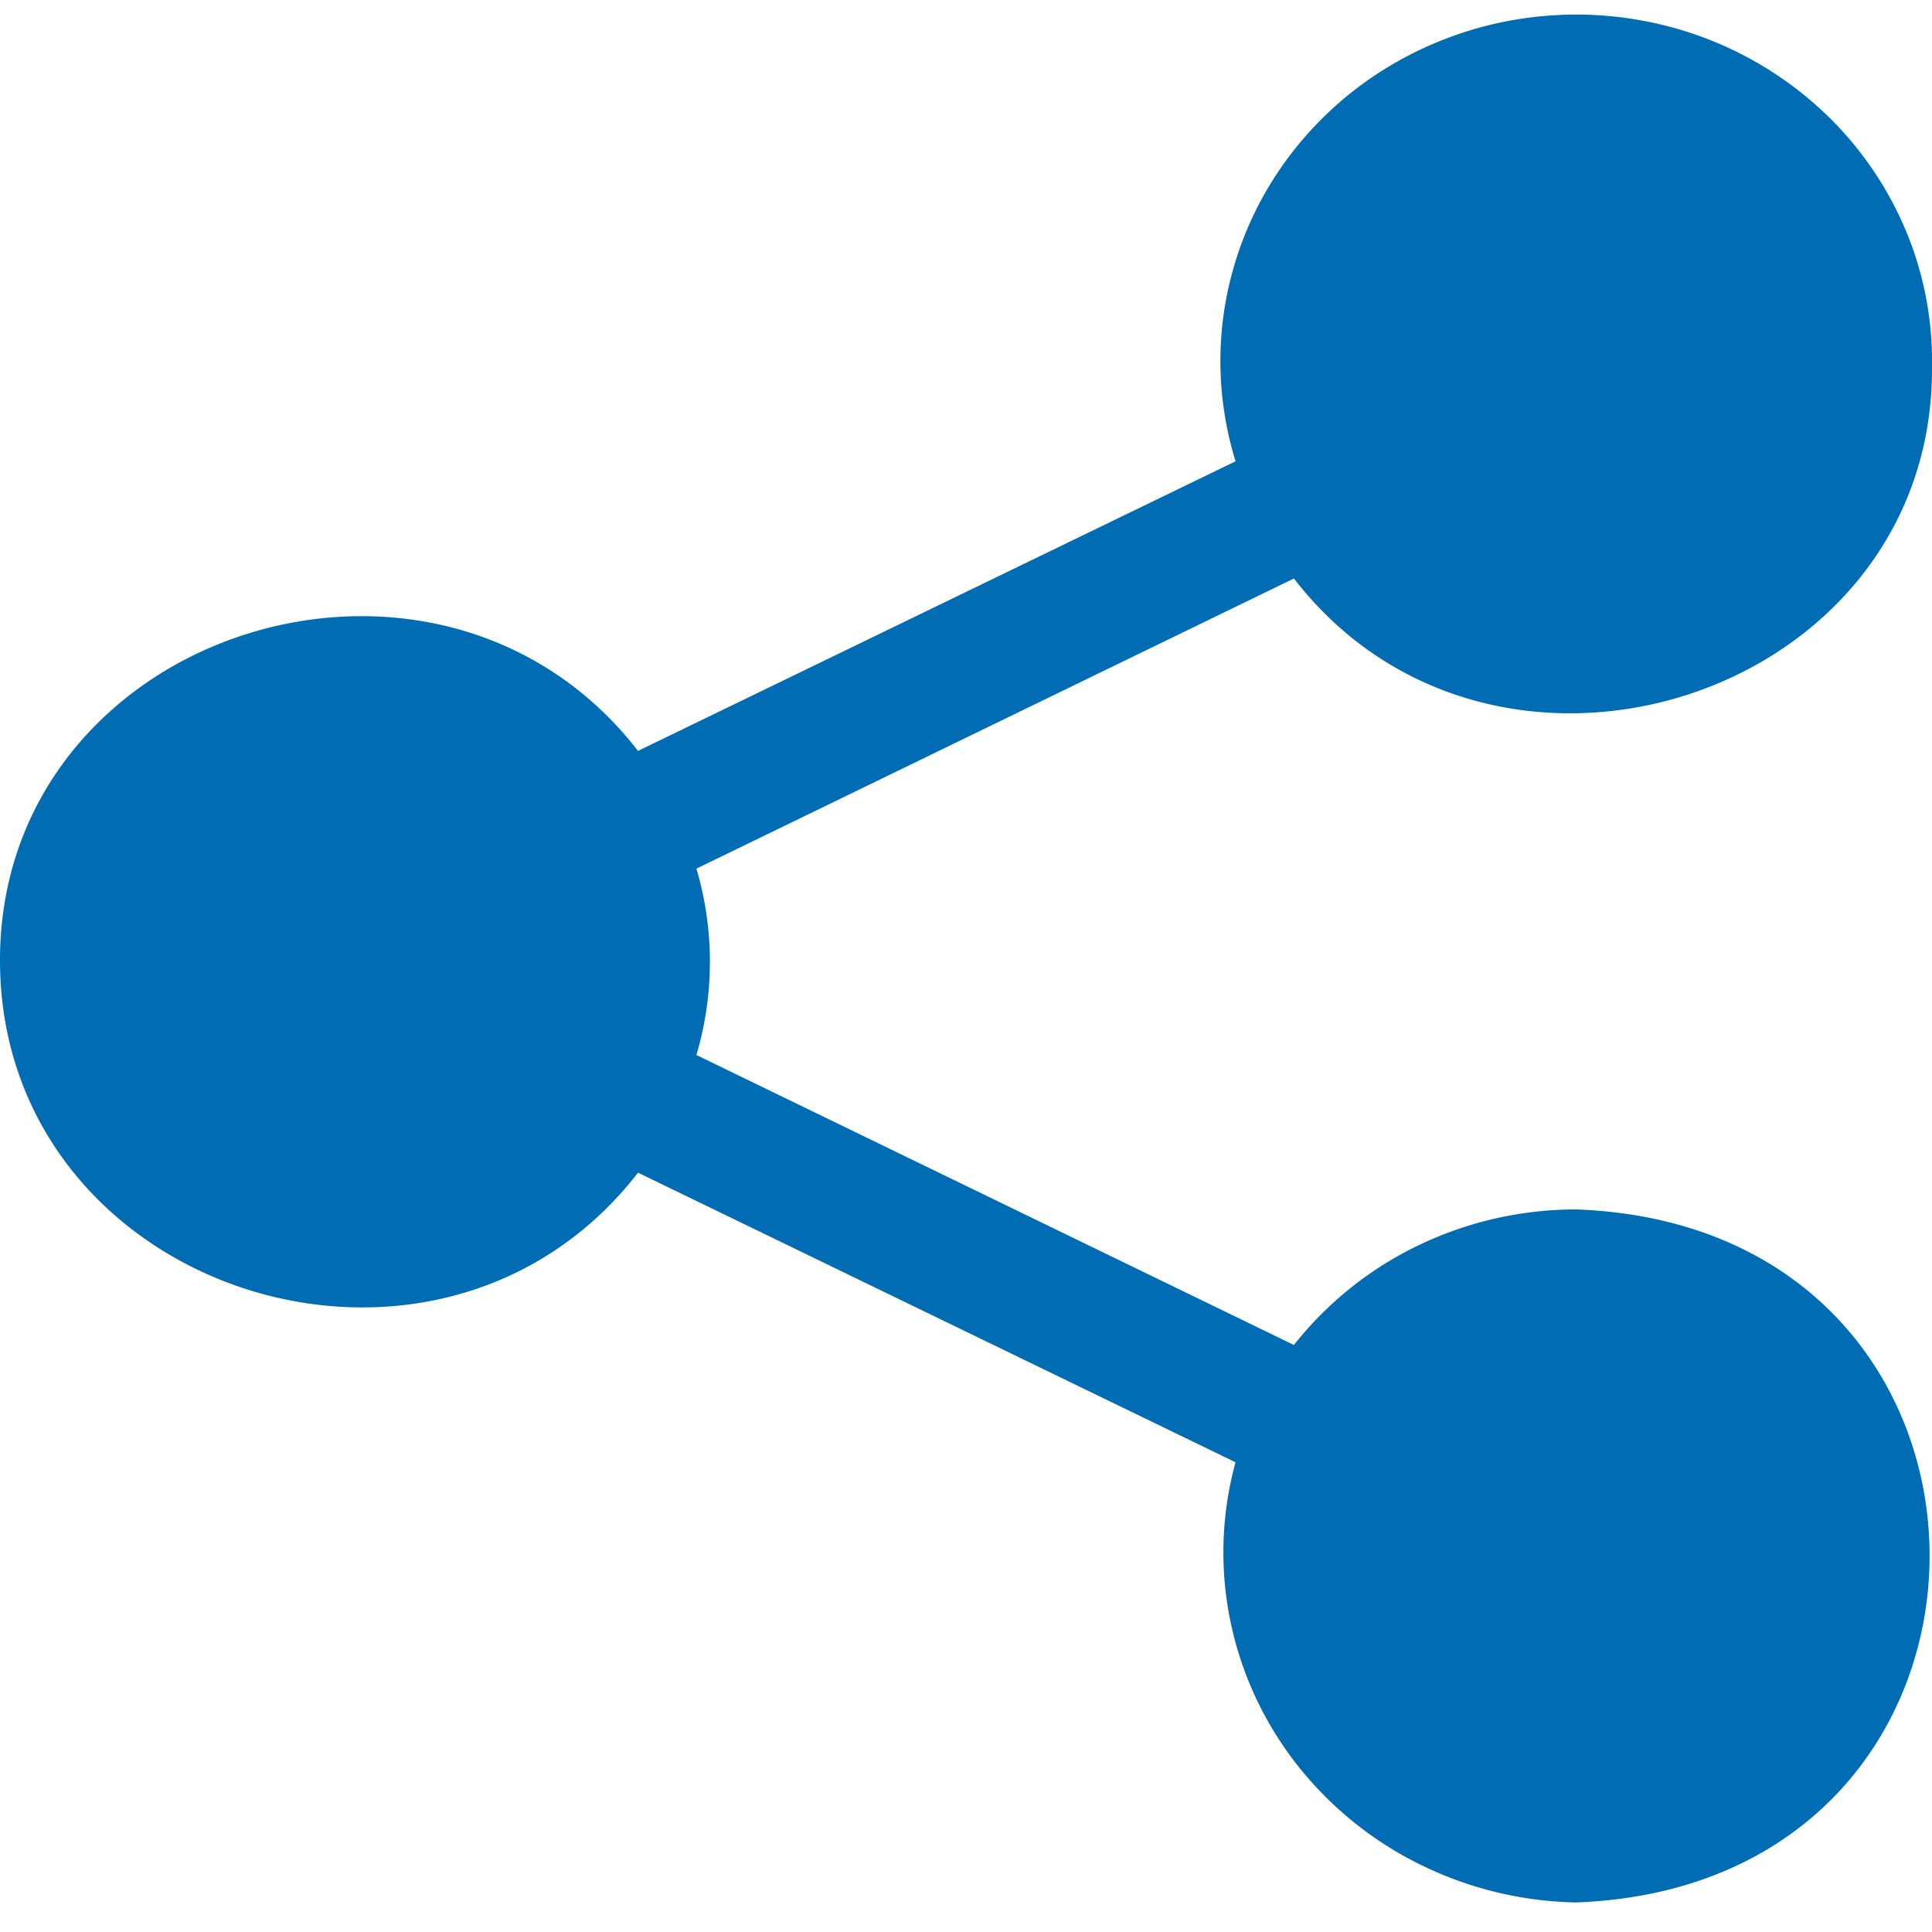
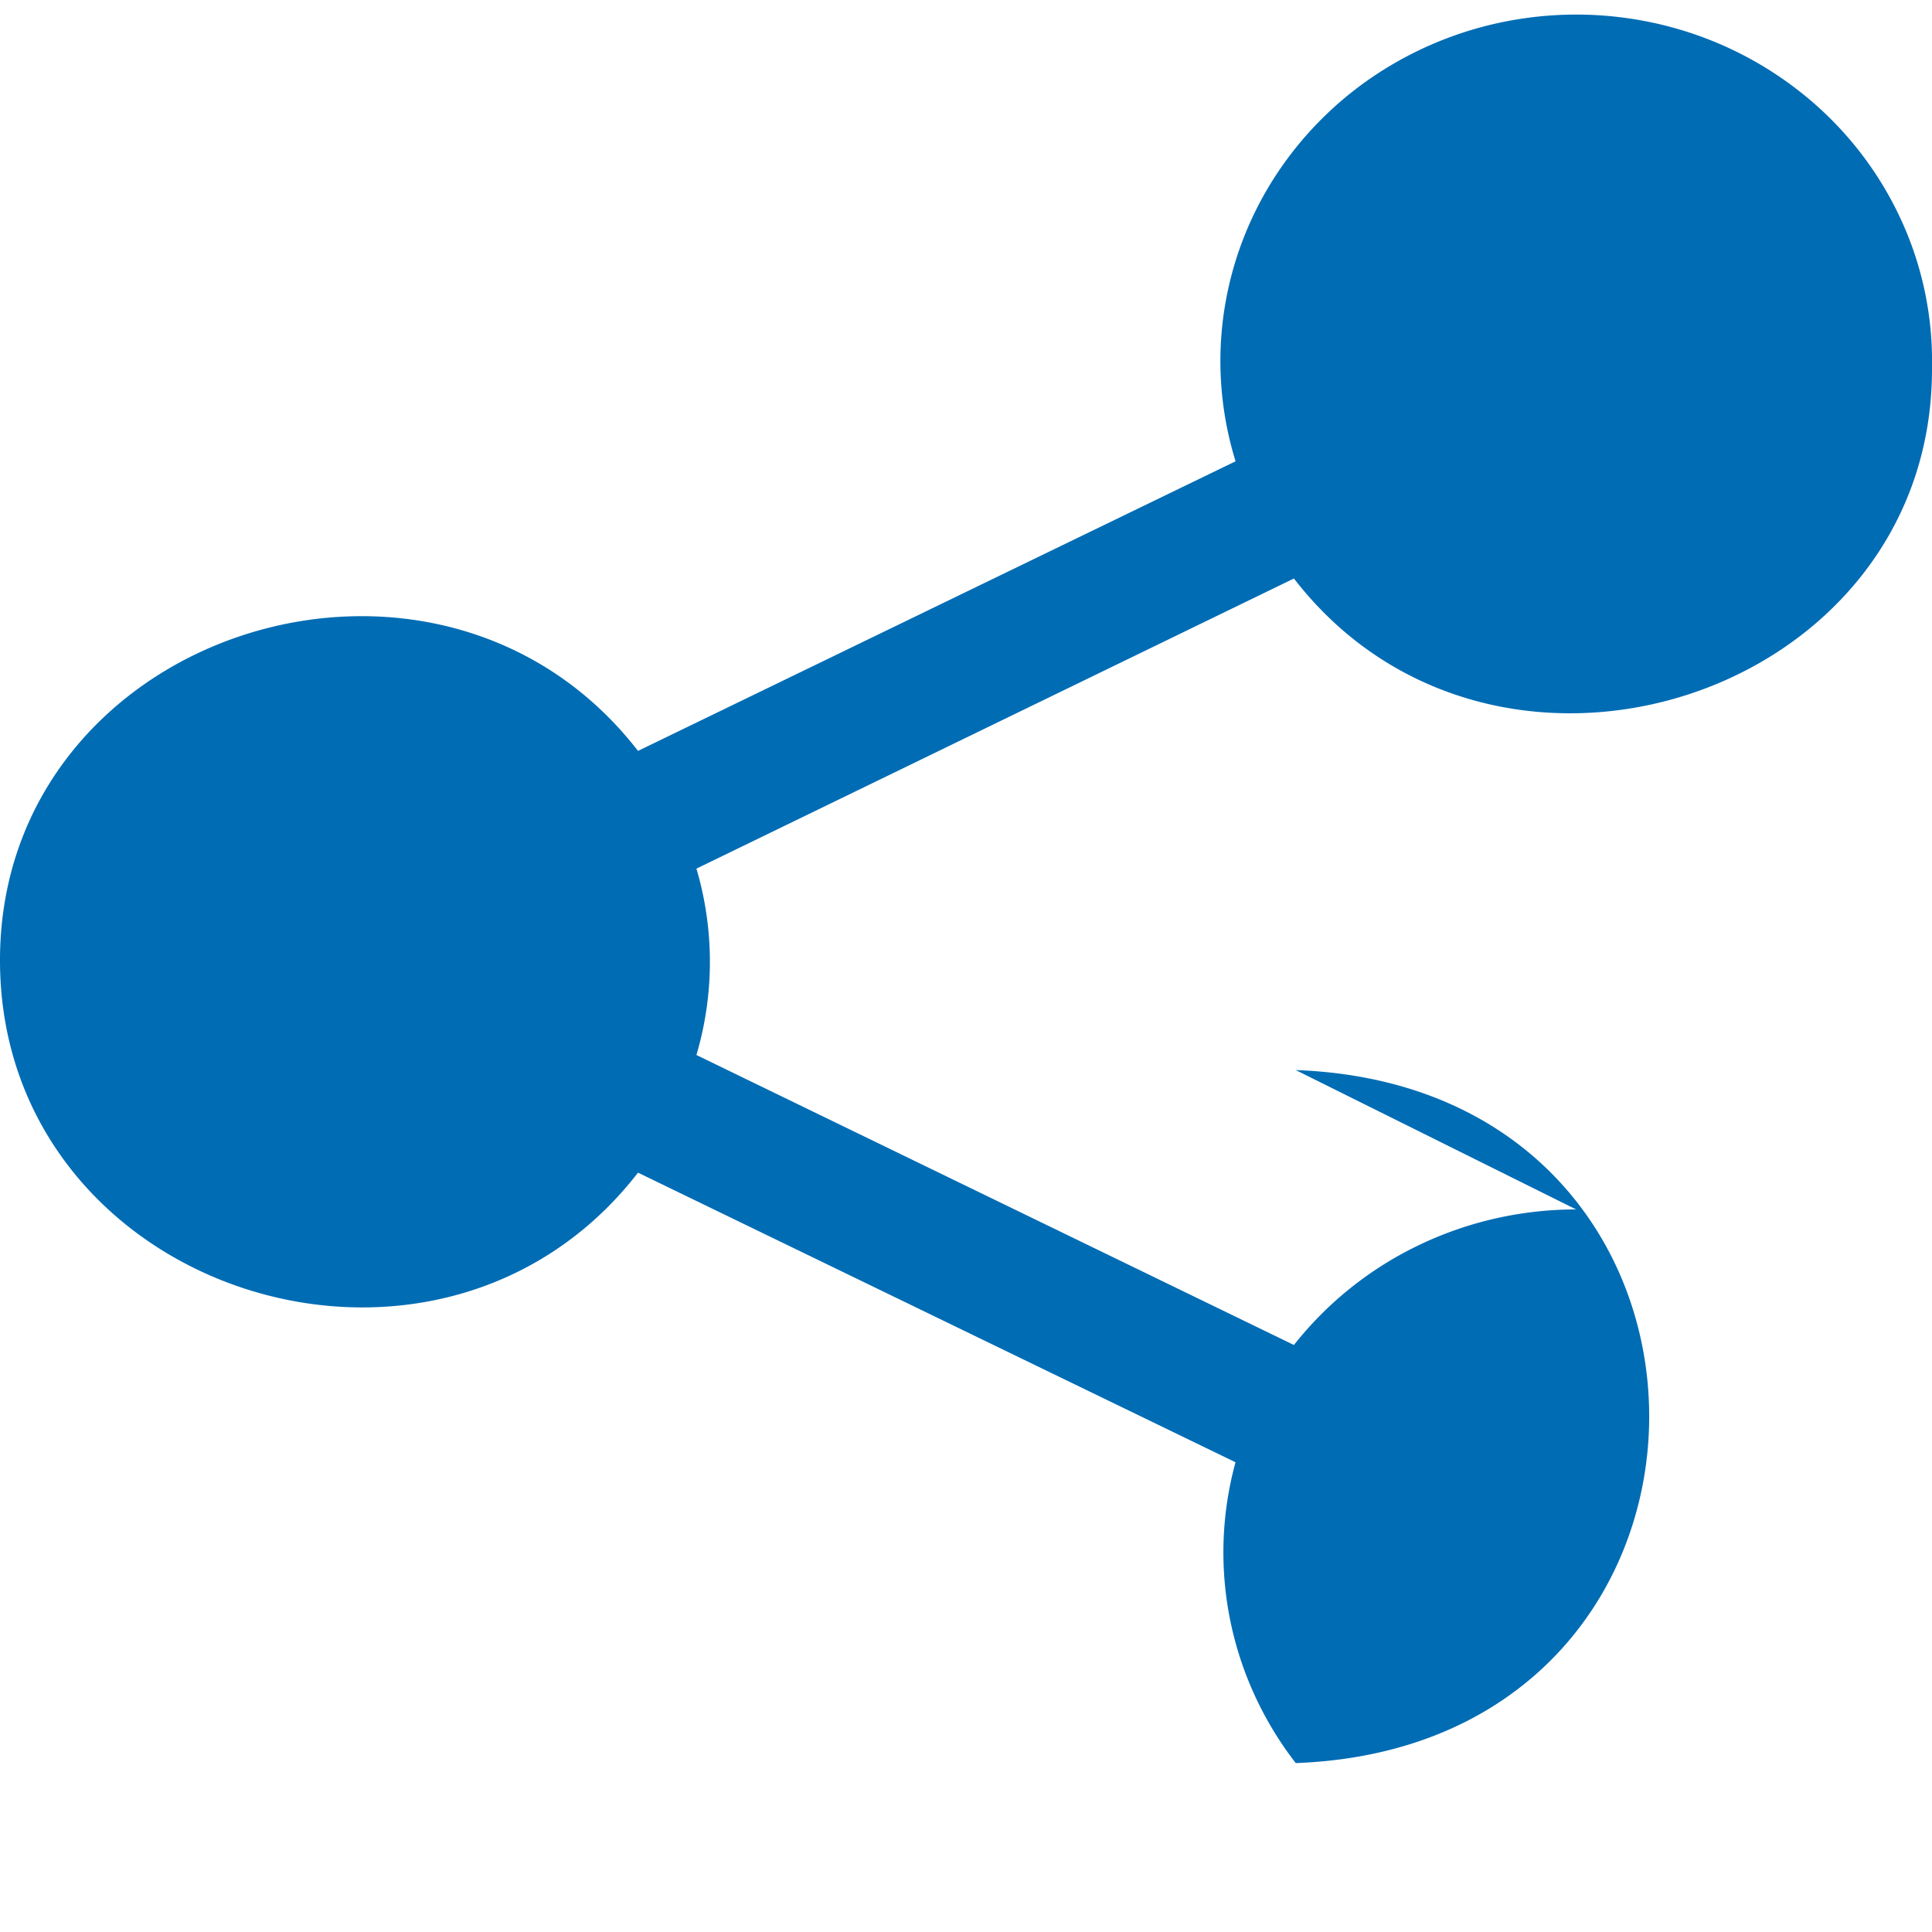
<svg xmlns="http://www.w3.org/2000/svg" width="30" height="30" viewBox="0 0 30 30" fill="none">
-   <path d="M24.474 18.78c-.848 0-1.683.19-2.443.555a5.498 5.498 0 00-1.939 1.55l-9.278-4.503a5.108 5.108 0 000-2.894l9.278-4.505C23.211 13.02 30.02 10.831 30 5.71a5.259 5.259 0 00-.463-2.26 5.39 5.39 0 00-1.392-1.865A5.568 5.568 0 0026.08.458a5.669 5.669 0 00-2.36-.181 5.619 5.619 0 00-2.221.797 5.455 5.455 0 00-1.675 1.629 5.295 5.295 0 00-.821 2.162c-.11.77-.047 1.554.183 2.298L9.907 11.66C6.78 7.625-.021 9.812 0 14.935c.021 5.122 6.781 7.31 9.907 3.274l9.278 4.497a5.297 5.297 0 00-.085 2.44c.162.81.511 1.573 1.02 2.231a5.549 5.549 0 001.921 1.57 5.703 5.703 0 002.433.594c7.318-.272 7.318-10.496 0-10.761z" fill="#006CB4" />
+   <path d="M24.474 18.78c-.848 0-1.683.19-2.443.555a5.498 5.498 0 00-1.939 1.55l-9.278-4.503a5.108 5.108 0 000-2.894l9.278-4.505C23.211 13.02 30.02 10.831 30 5.71a5.259 5.259 0 00-.463-2.26 5.39 5.39 0 00-1.392-1.865A5.568 5.568 0 0026.08.458a5.669 5.669 0 00-2.36-.181 5.619 5.619 0 00-2.221.797 5.455 5.455 0 00-1.675 1.629 5.295 5.295 0 00-.821 2.162c-.11.77-.047 1.554.183 2.298L9.907 11.66C6.78 7.625-.021 9.812 0 14.935c.021 5.122 6.781 7.31 9.907 3.274l9.278 4.497a5.297 5.297 0 00-.085 2.44c.162.81.511 1.573 1.02 2.231c7.318-.272 7.318-10.496 0-10.761z" fill="#006CB4" />
</svg>